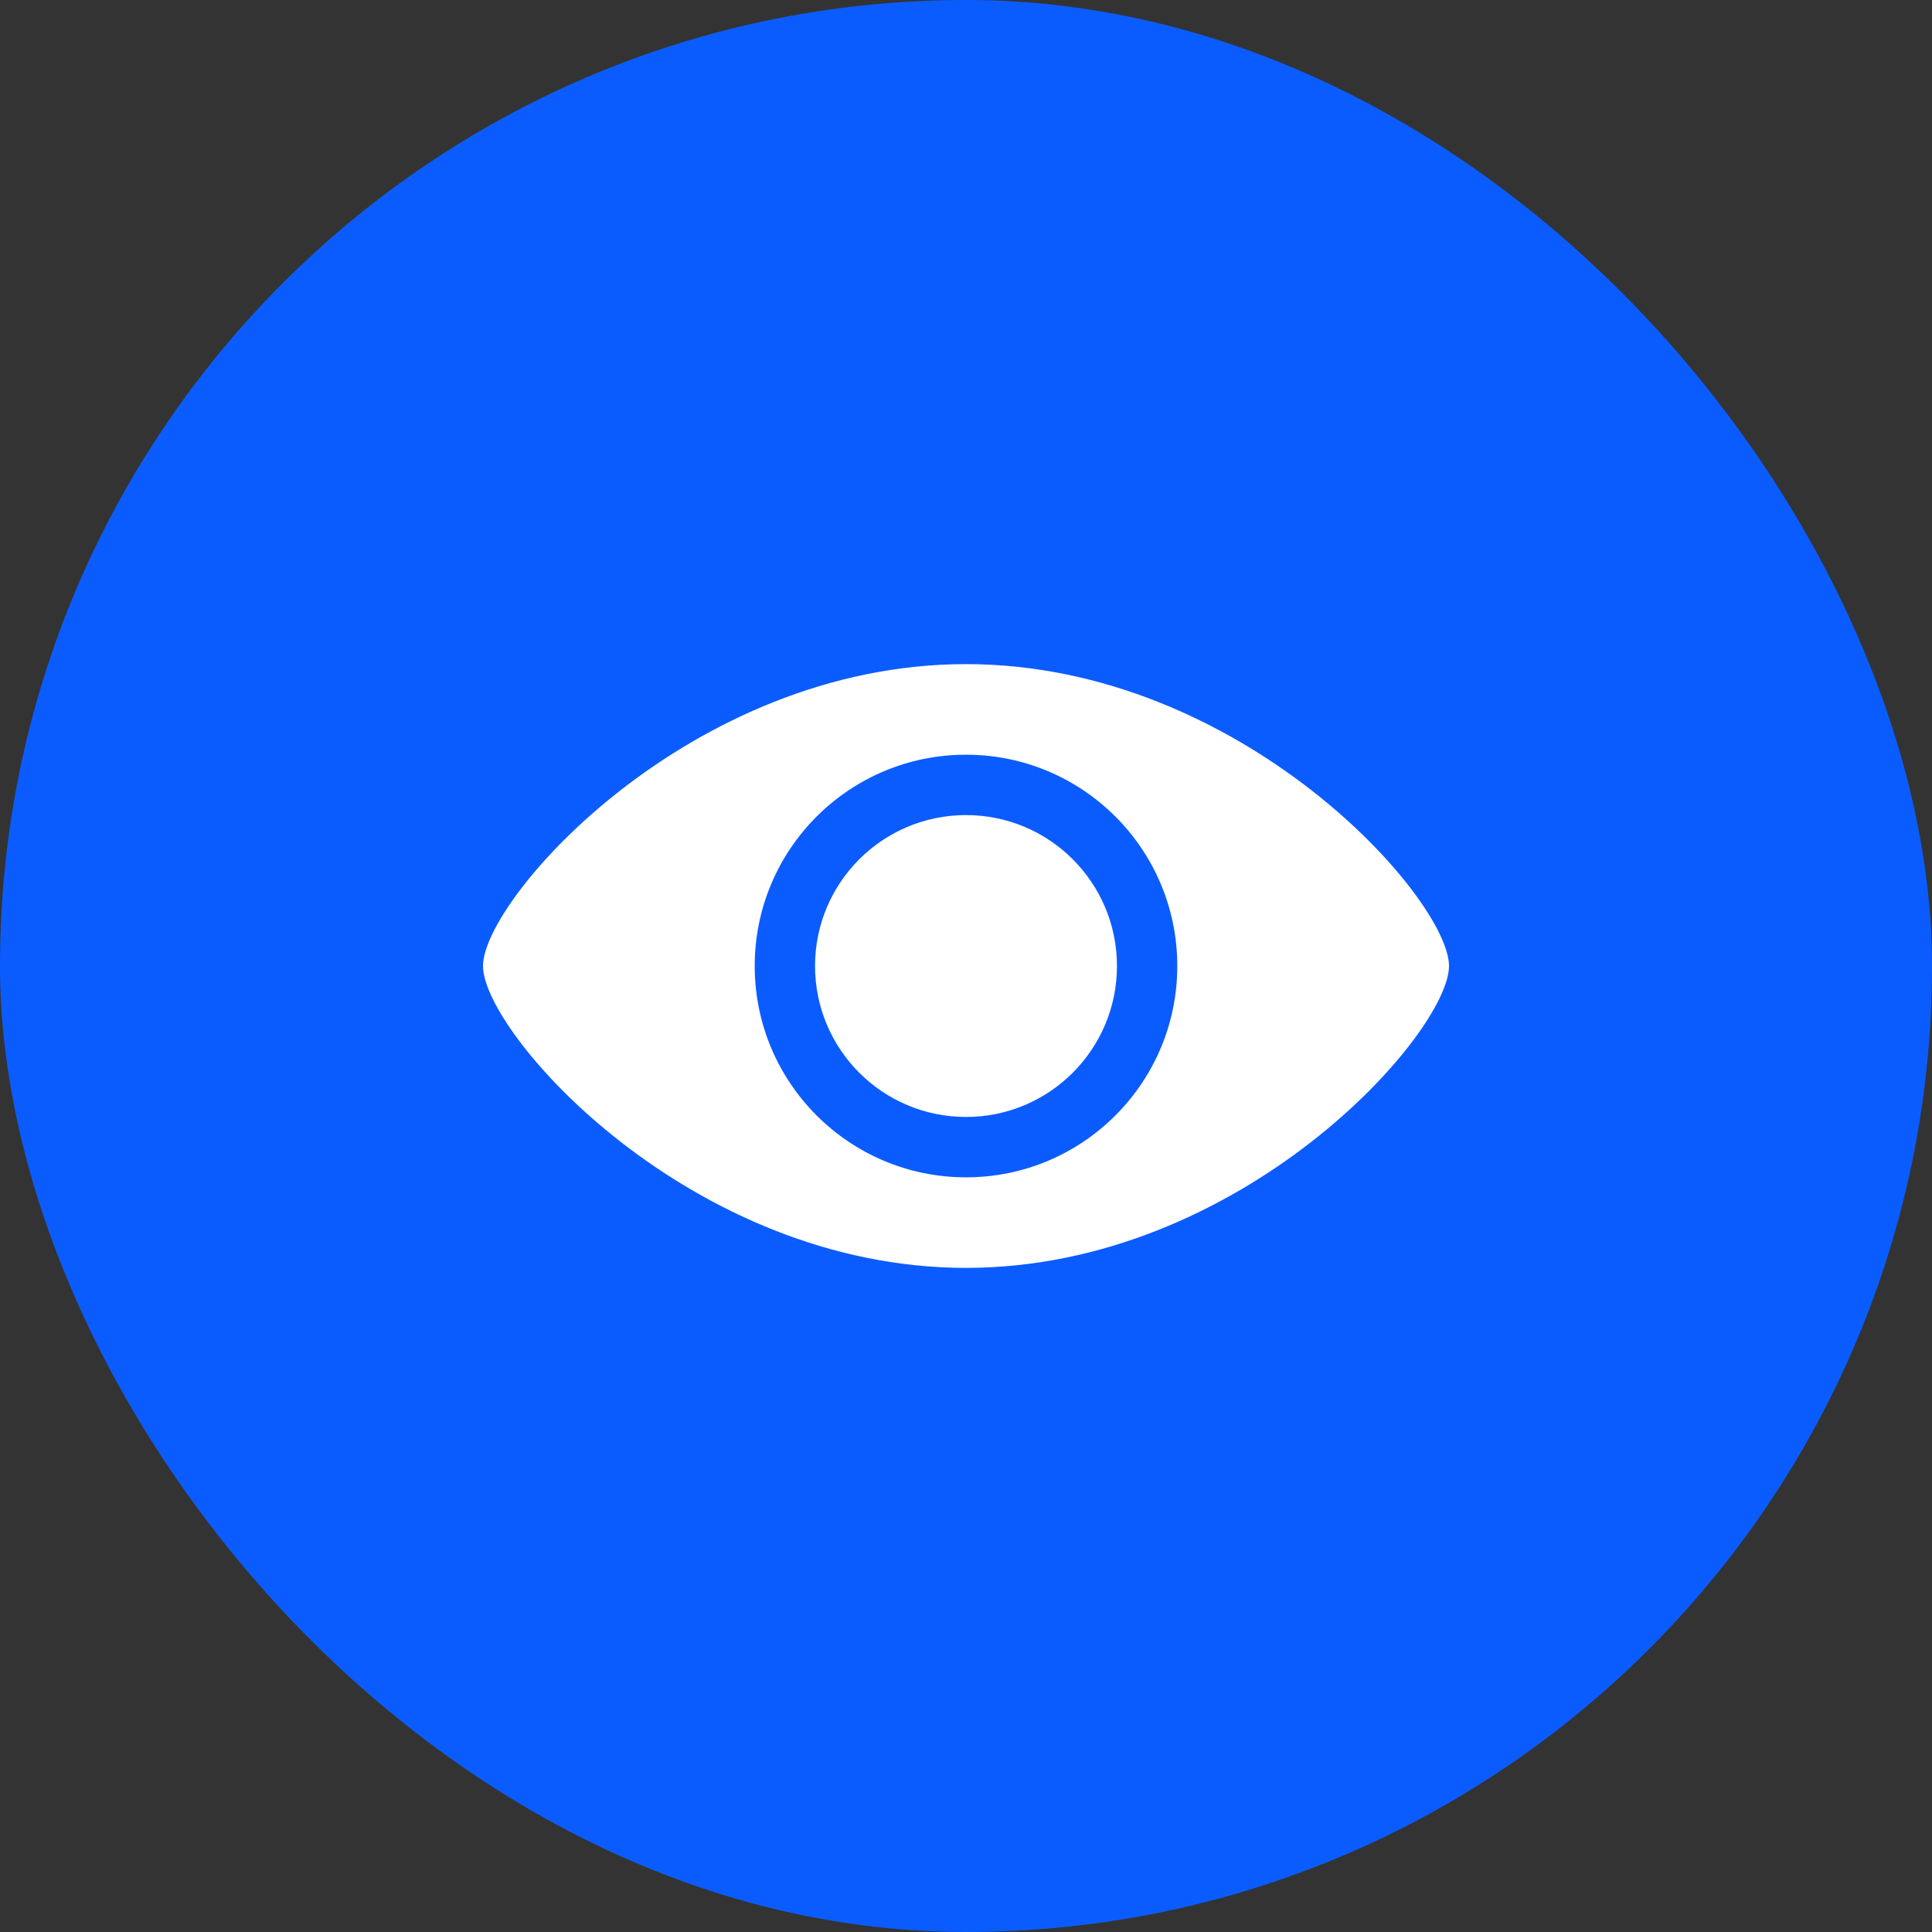
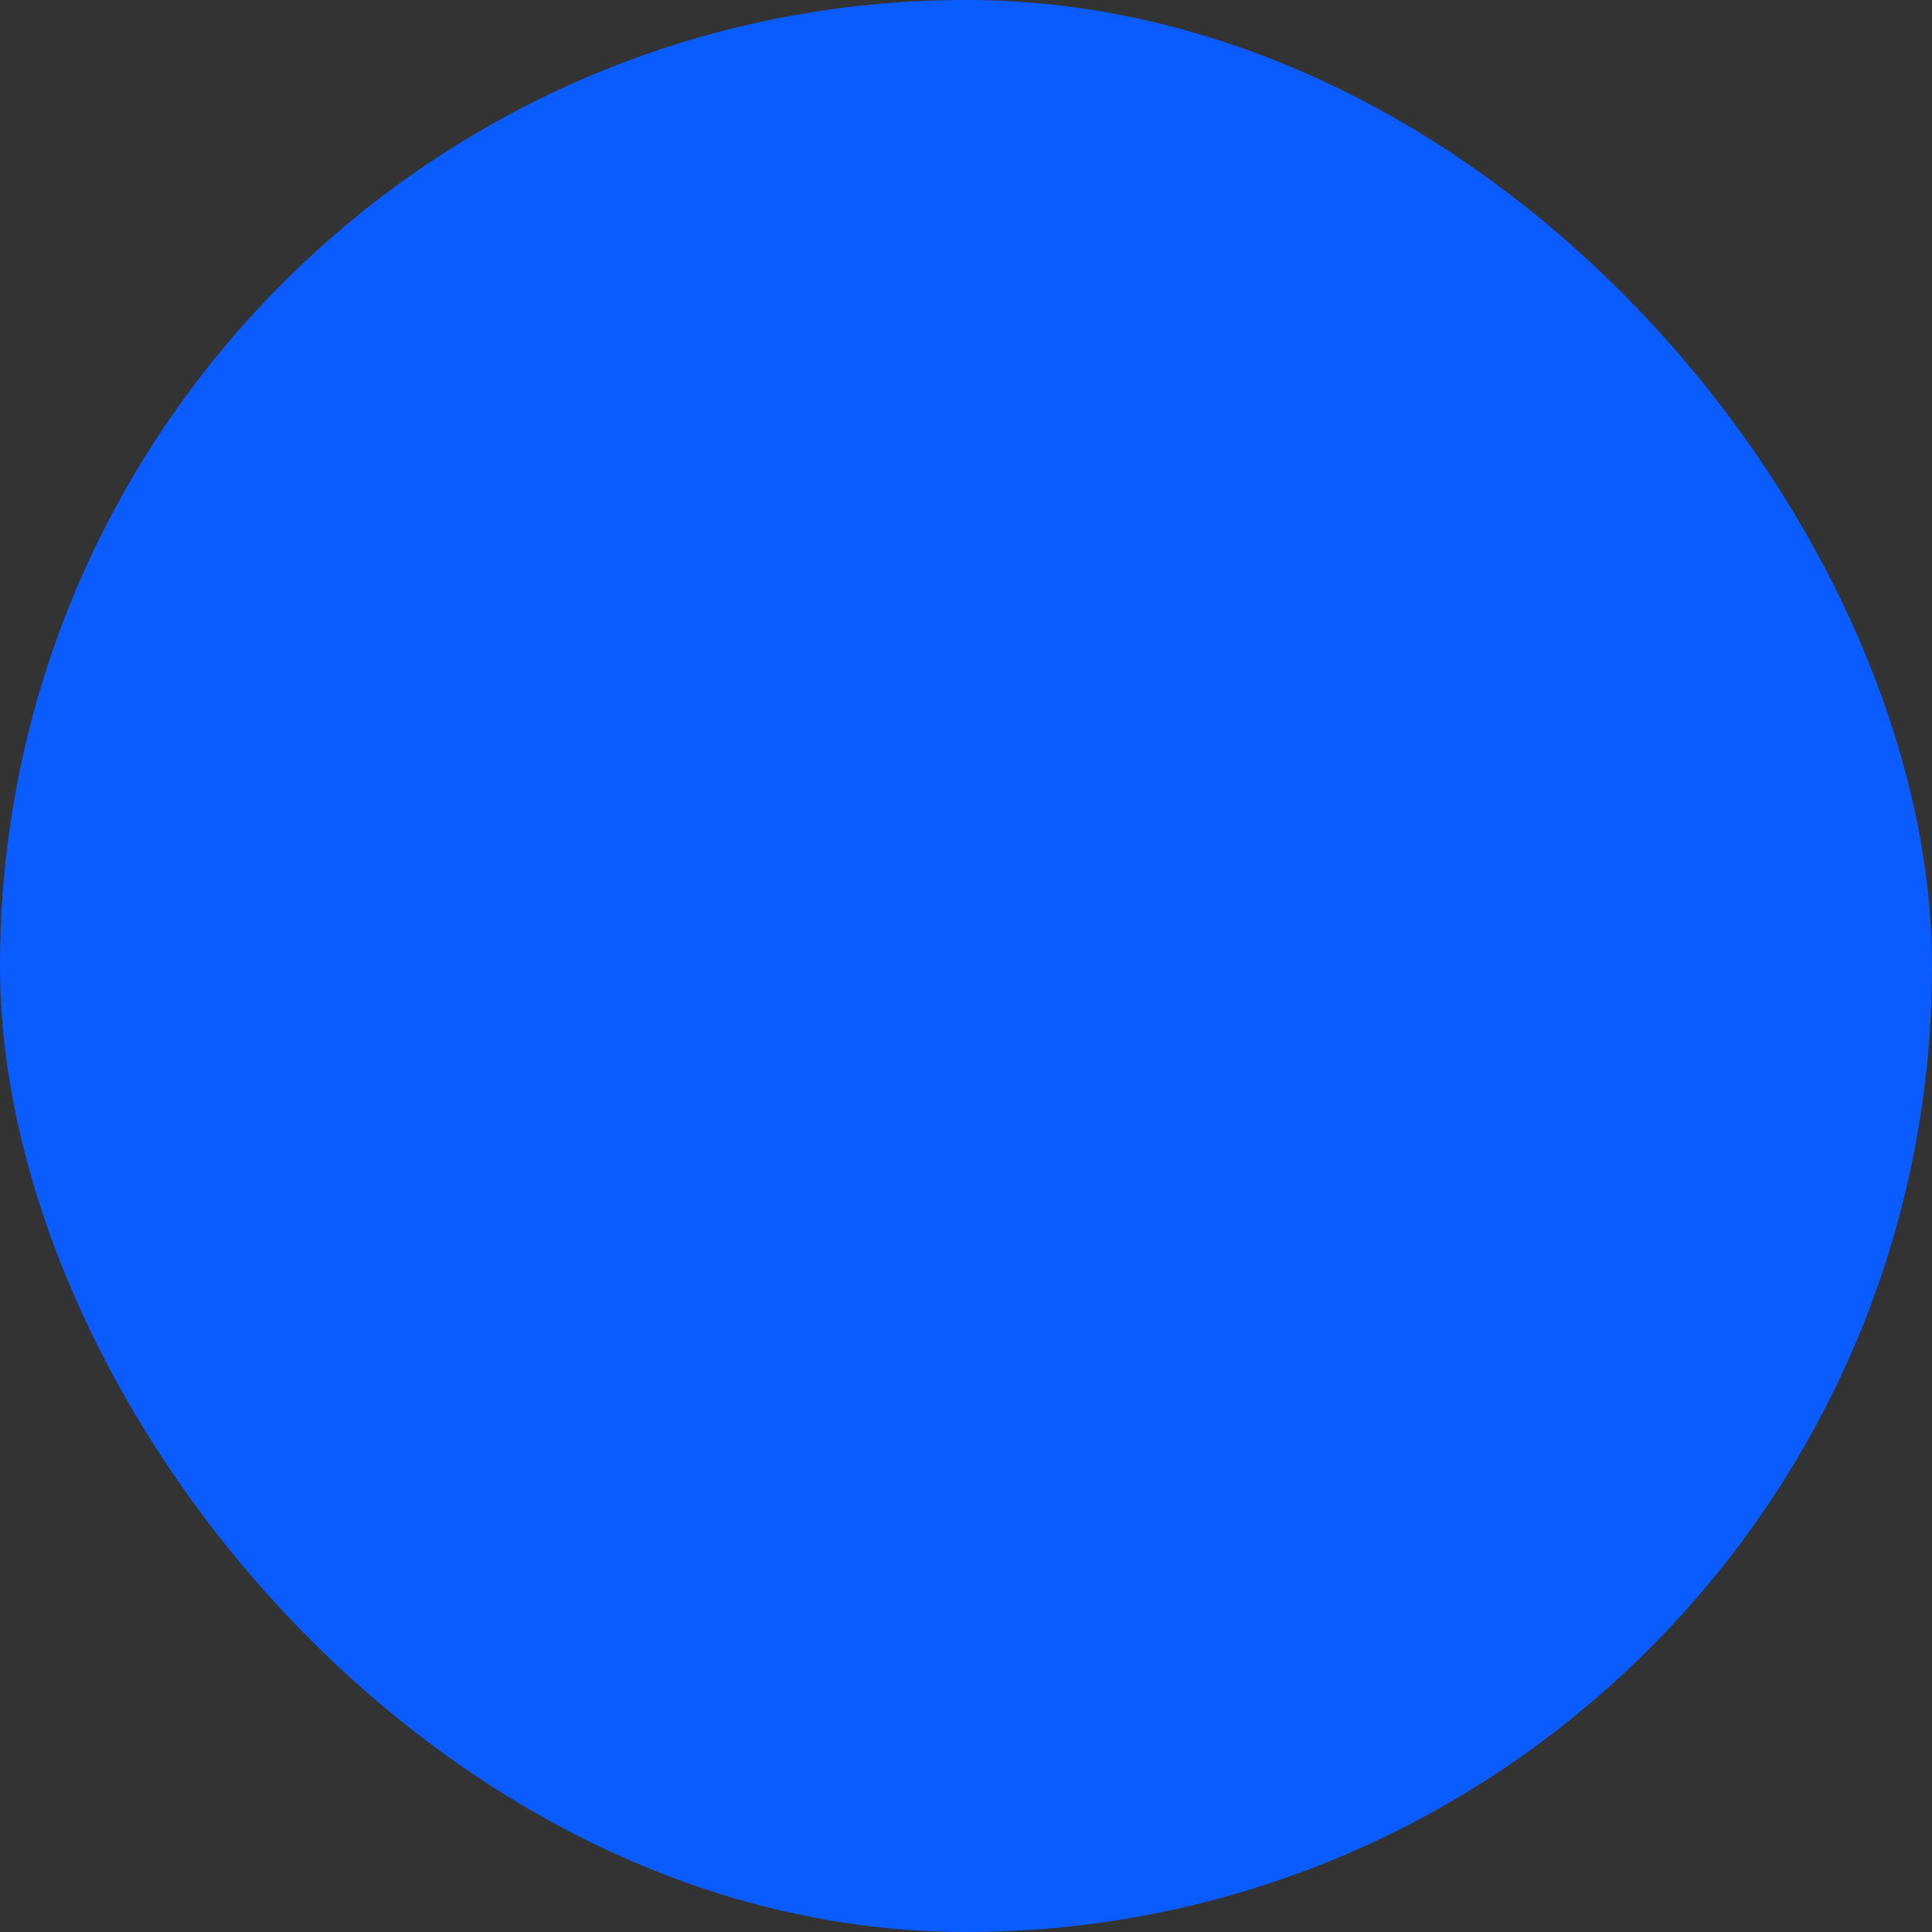
<svg xmlns="http://www.w3.org/2000/svg" width="44" height="44" viewBox="0 0 44 44" fill="none">
  <rect x="0" y="0" width="44" height="44" fill="#333333" stroke="none" />
  <rect y="0" width="44" height="44" rx="22" fill="#0B5CFF" />
-   <path d="M22 28.875C28.286 28.875 33 23.528 33 22C33 20.473 28.286 15.125 22 15.125C15.714 15.125 11 20.473 11 22C11 23.528 15.714 28.875 22 28.875ZM22 17.188C24.658 17.188 26.812 19.342 26.812 22C26.812 24.658 24.658 26.813 22 26.813C19.342 26.813 17.188 24.658 17.188 22C17.188 19.342 19.342 17.188 22 17.188ZM22 25.438C23.899 25.438 25.438 23.899 25.438 22C25.438 20.101 23.899 18.563 22 18.563C20.102 18.563 18.562 20.101 18.562 22C18.562 23.899 20.102 25.438 22 25.438Z" fill="white" />
</svg>